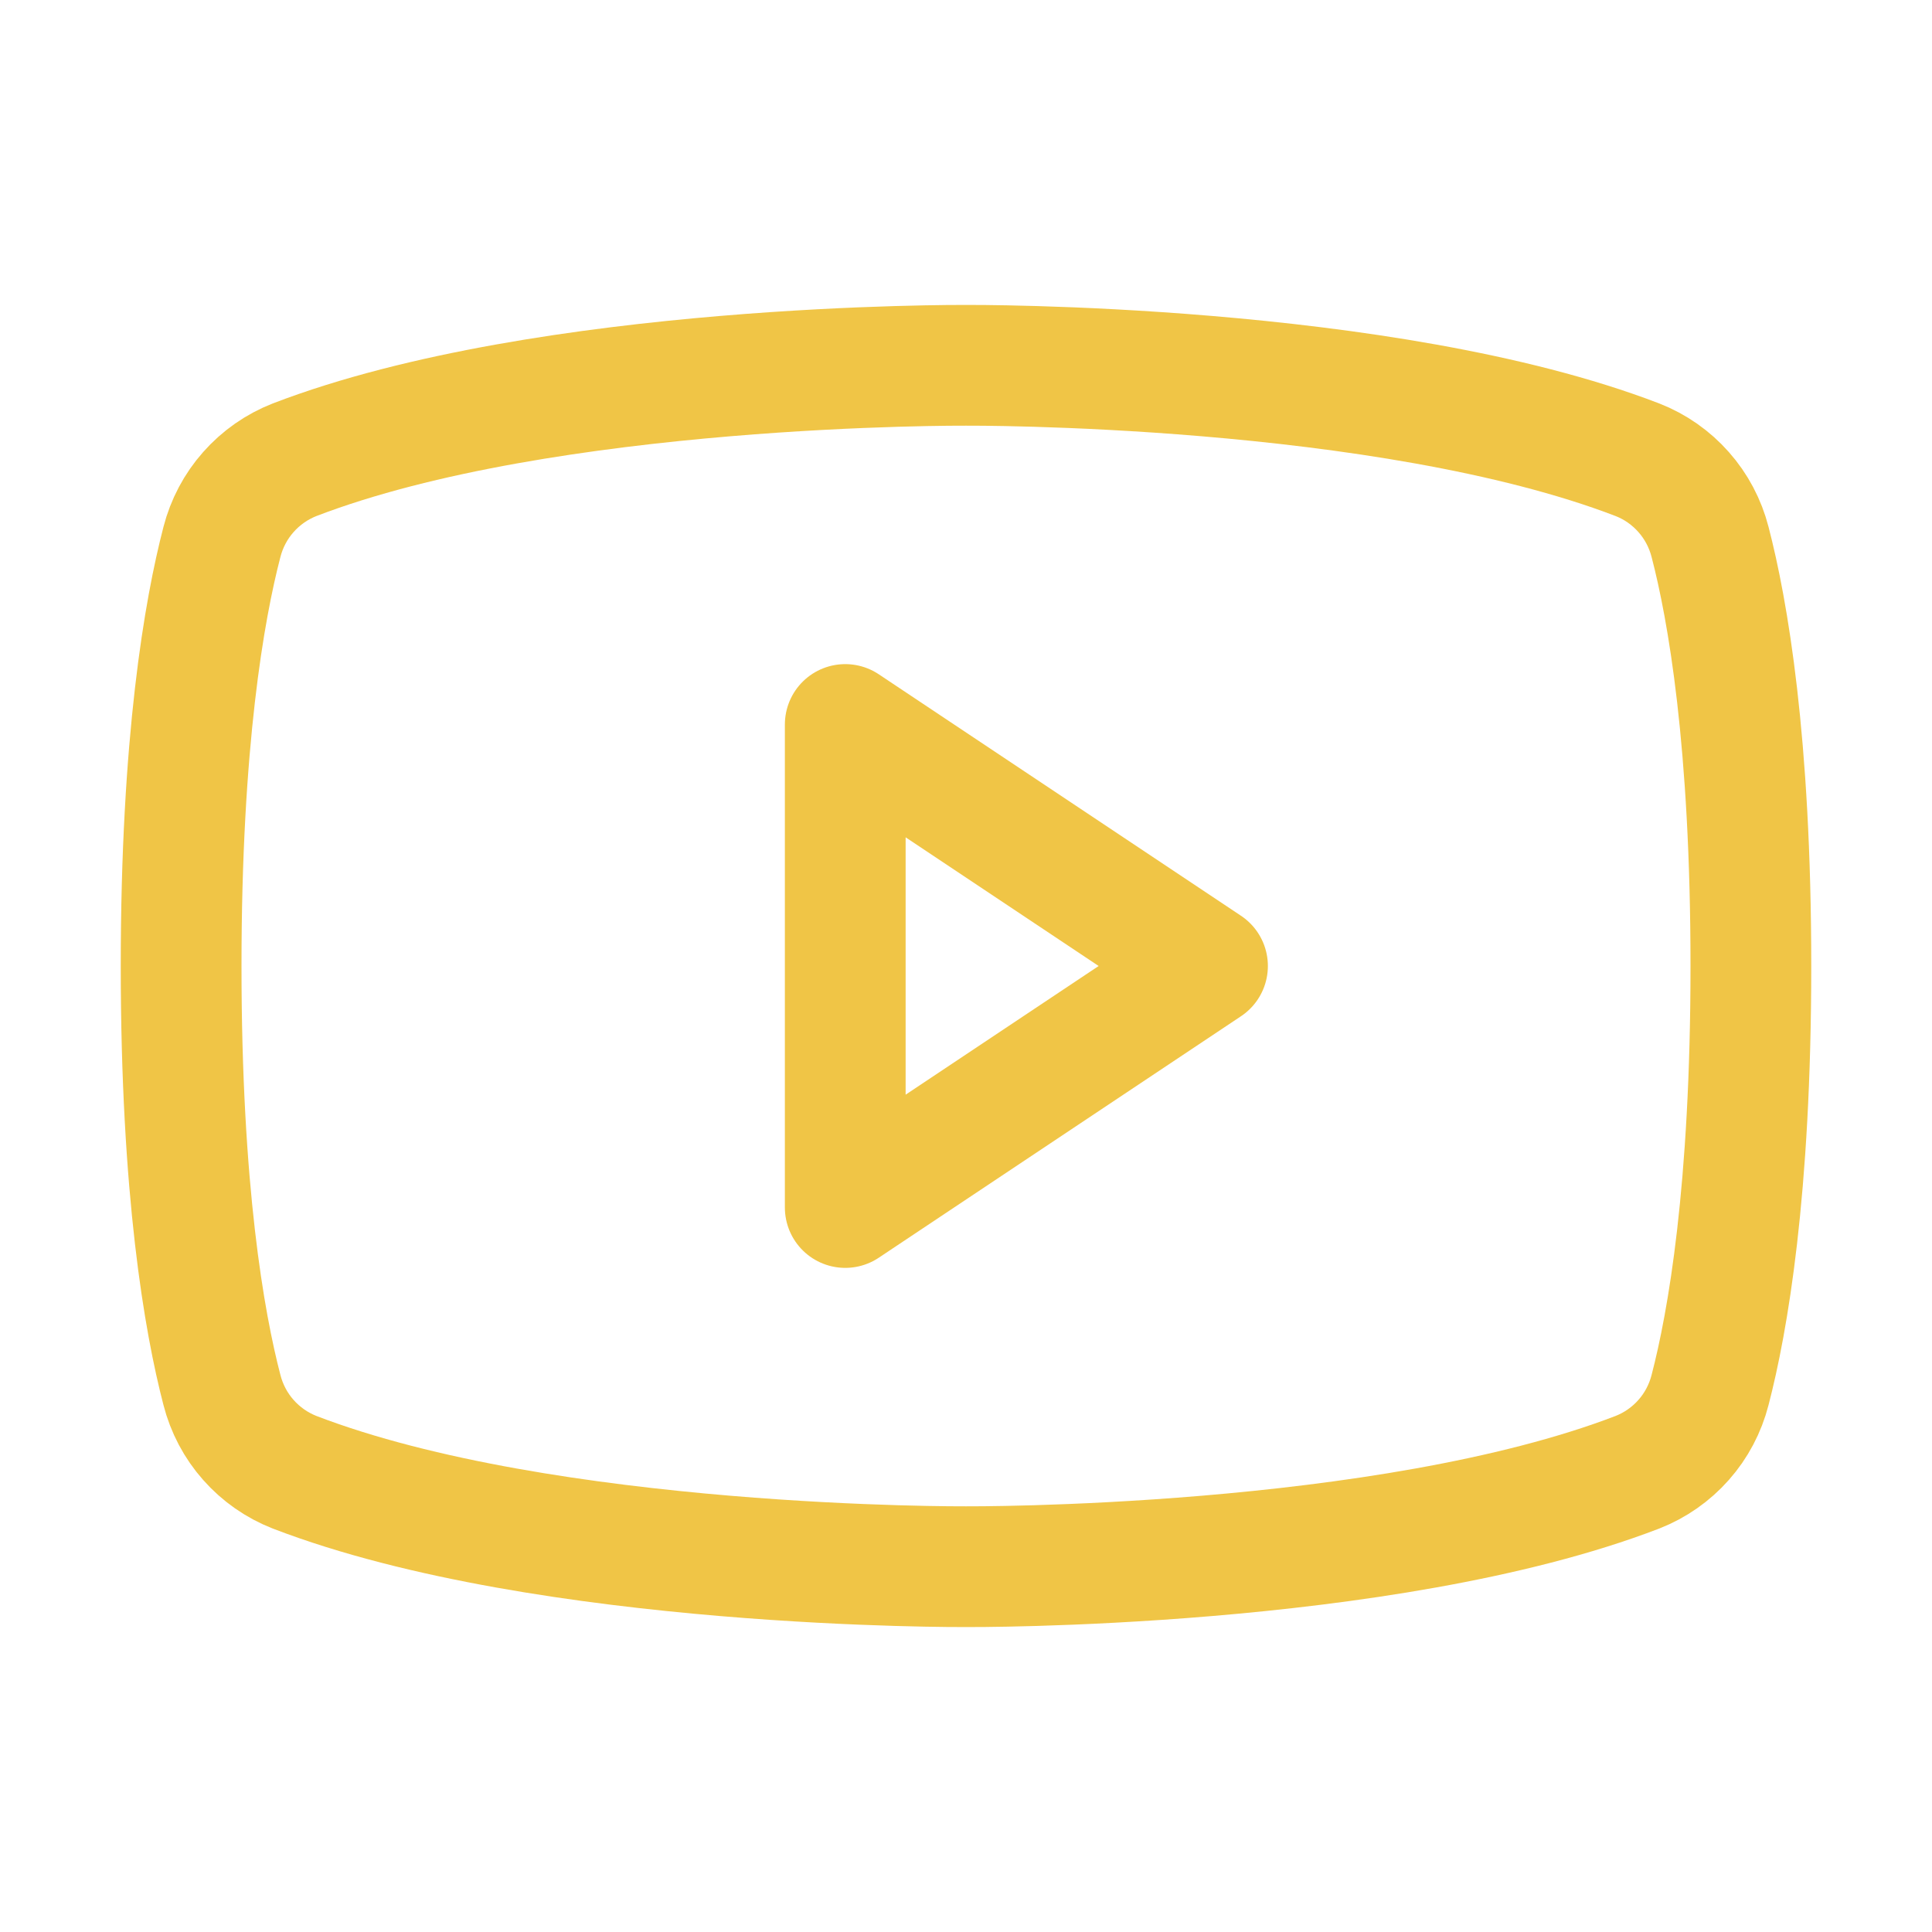
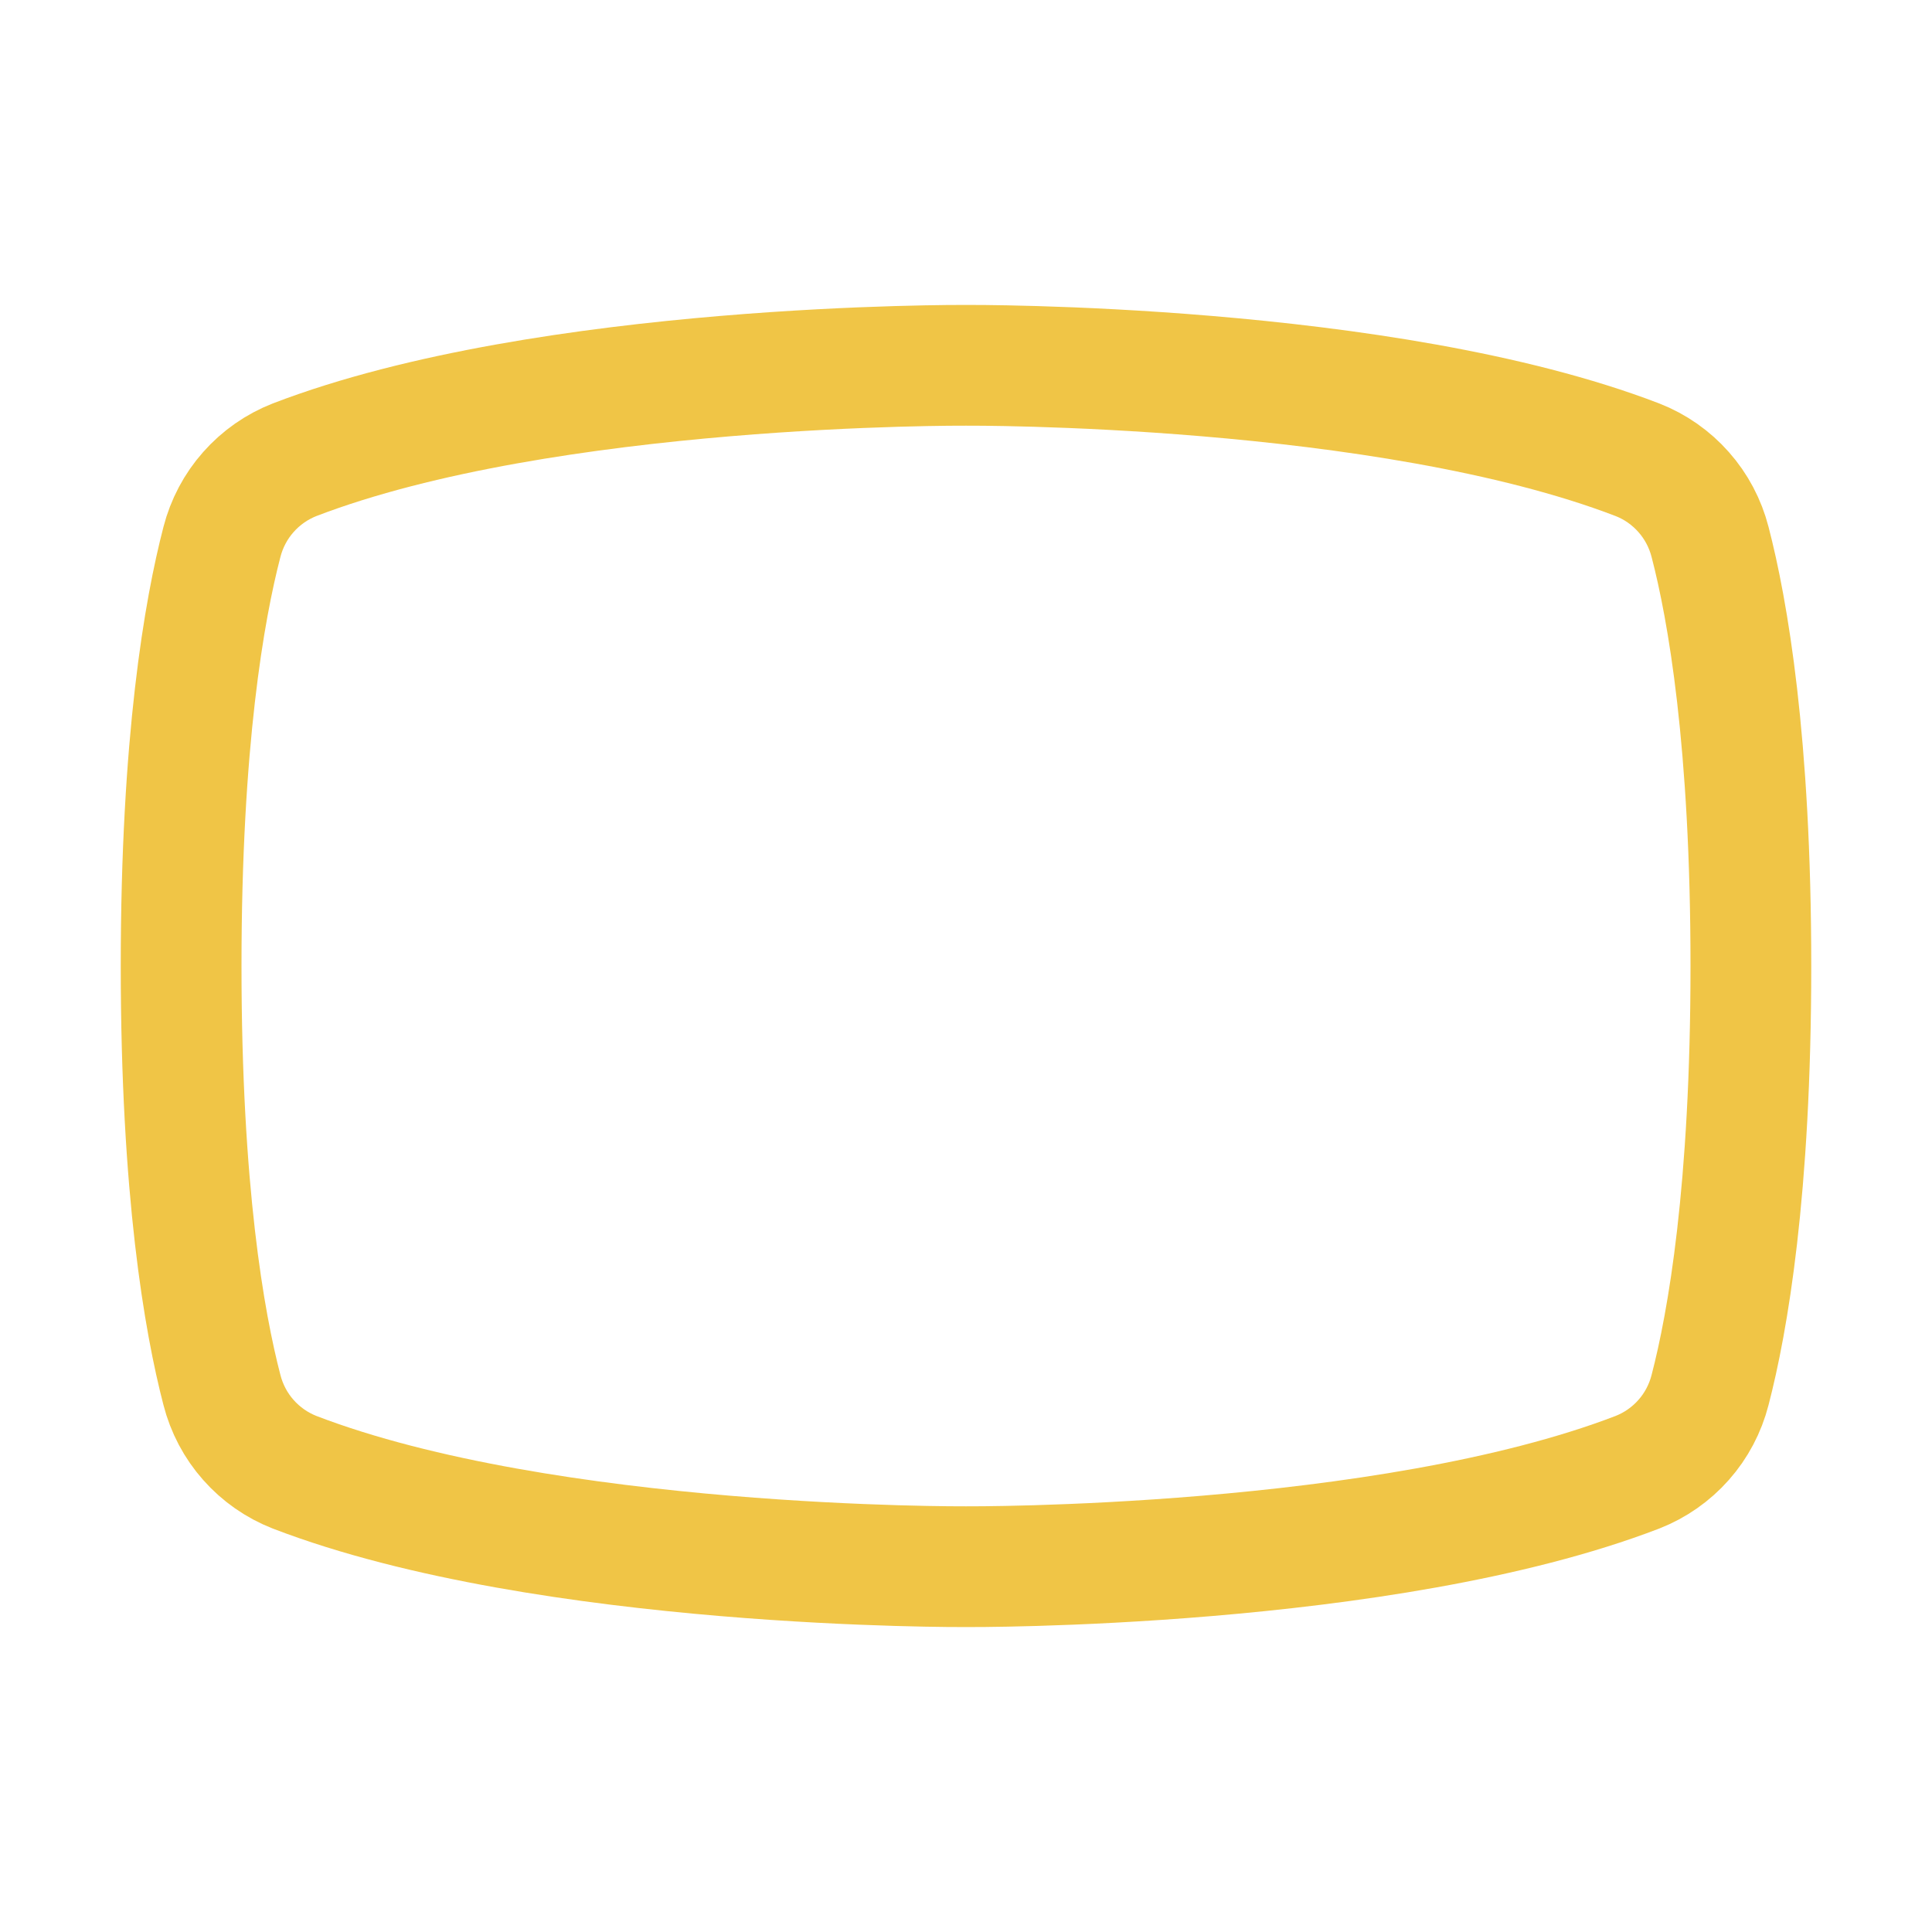
<svg xmlns="http://www.w3.org/2000/svg" width="24" height="24" viewBox="0 0 24 24" fill="none">
-   <path d="M15 12L10.5 9V15L15 12Z" stroke="#F0C546" stroke-width="1.5" stroke-linecap="round" stroke-linejoin="round" />
  <path d="M2.25 12C2.25 14.79 2.538 16.426 2.757 17.267C2.816 17.497 2.928 17.71 3.085 17.887C3.242 18.065 3.44 18.203 3.66 18.289C6.799 19.495 12 19.462 12 19.462C12 19.462 17.201 19.495 20.34 18.289C20.56 18.203 20.758 18.065 20.915 17.887C21.072 17.71 21.184 17.497 21.243 17.267C21.462 16.426 21.75 14.79 21.75 12C21.75 9.21 21.462 7.574 21.243 6.732C21.184 6.503 21.072 6.29 20.915 6.113C20.758 5.935 20.561 5.797 20.34 5.711C17.201 4.505 12 4.538 12 4.538C12 4.538 6.799 4.505 3.66 5.711C3.44 5.797 3.242 5.935 3.085 6.113C2.928 6.29 2.816 6.503 2.757 6.732C2.538 7.574 2.25 9.21 2.25 12Z" stroke="#F0C546" stroke-width="1.5" stroke-linecap="round" stroke-linejoin="round" />
</svg>